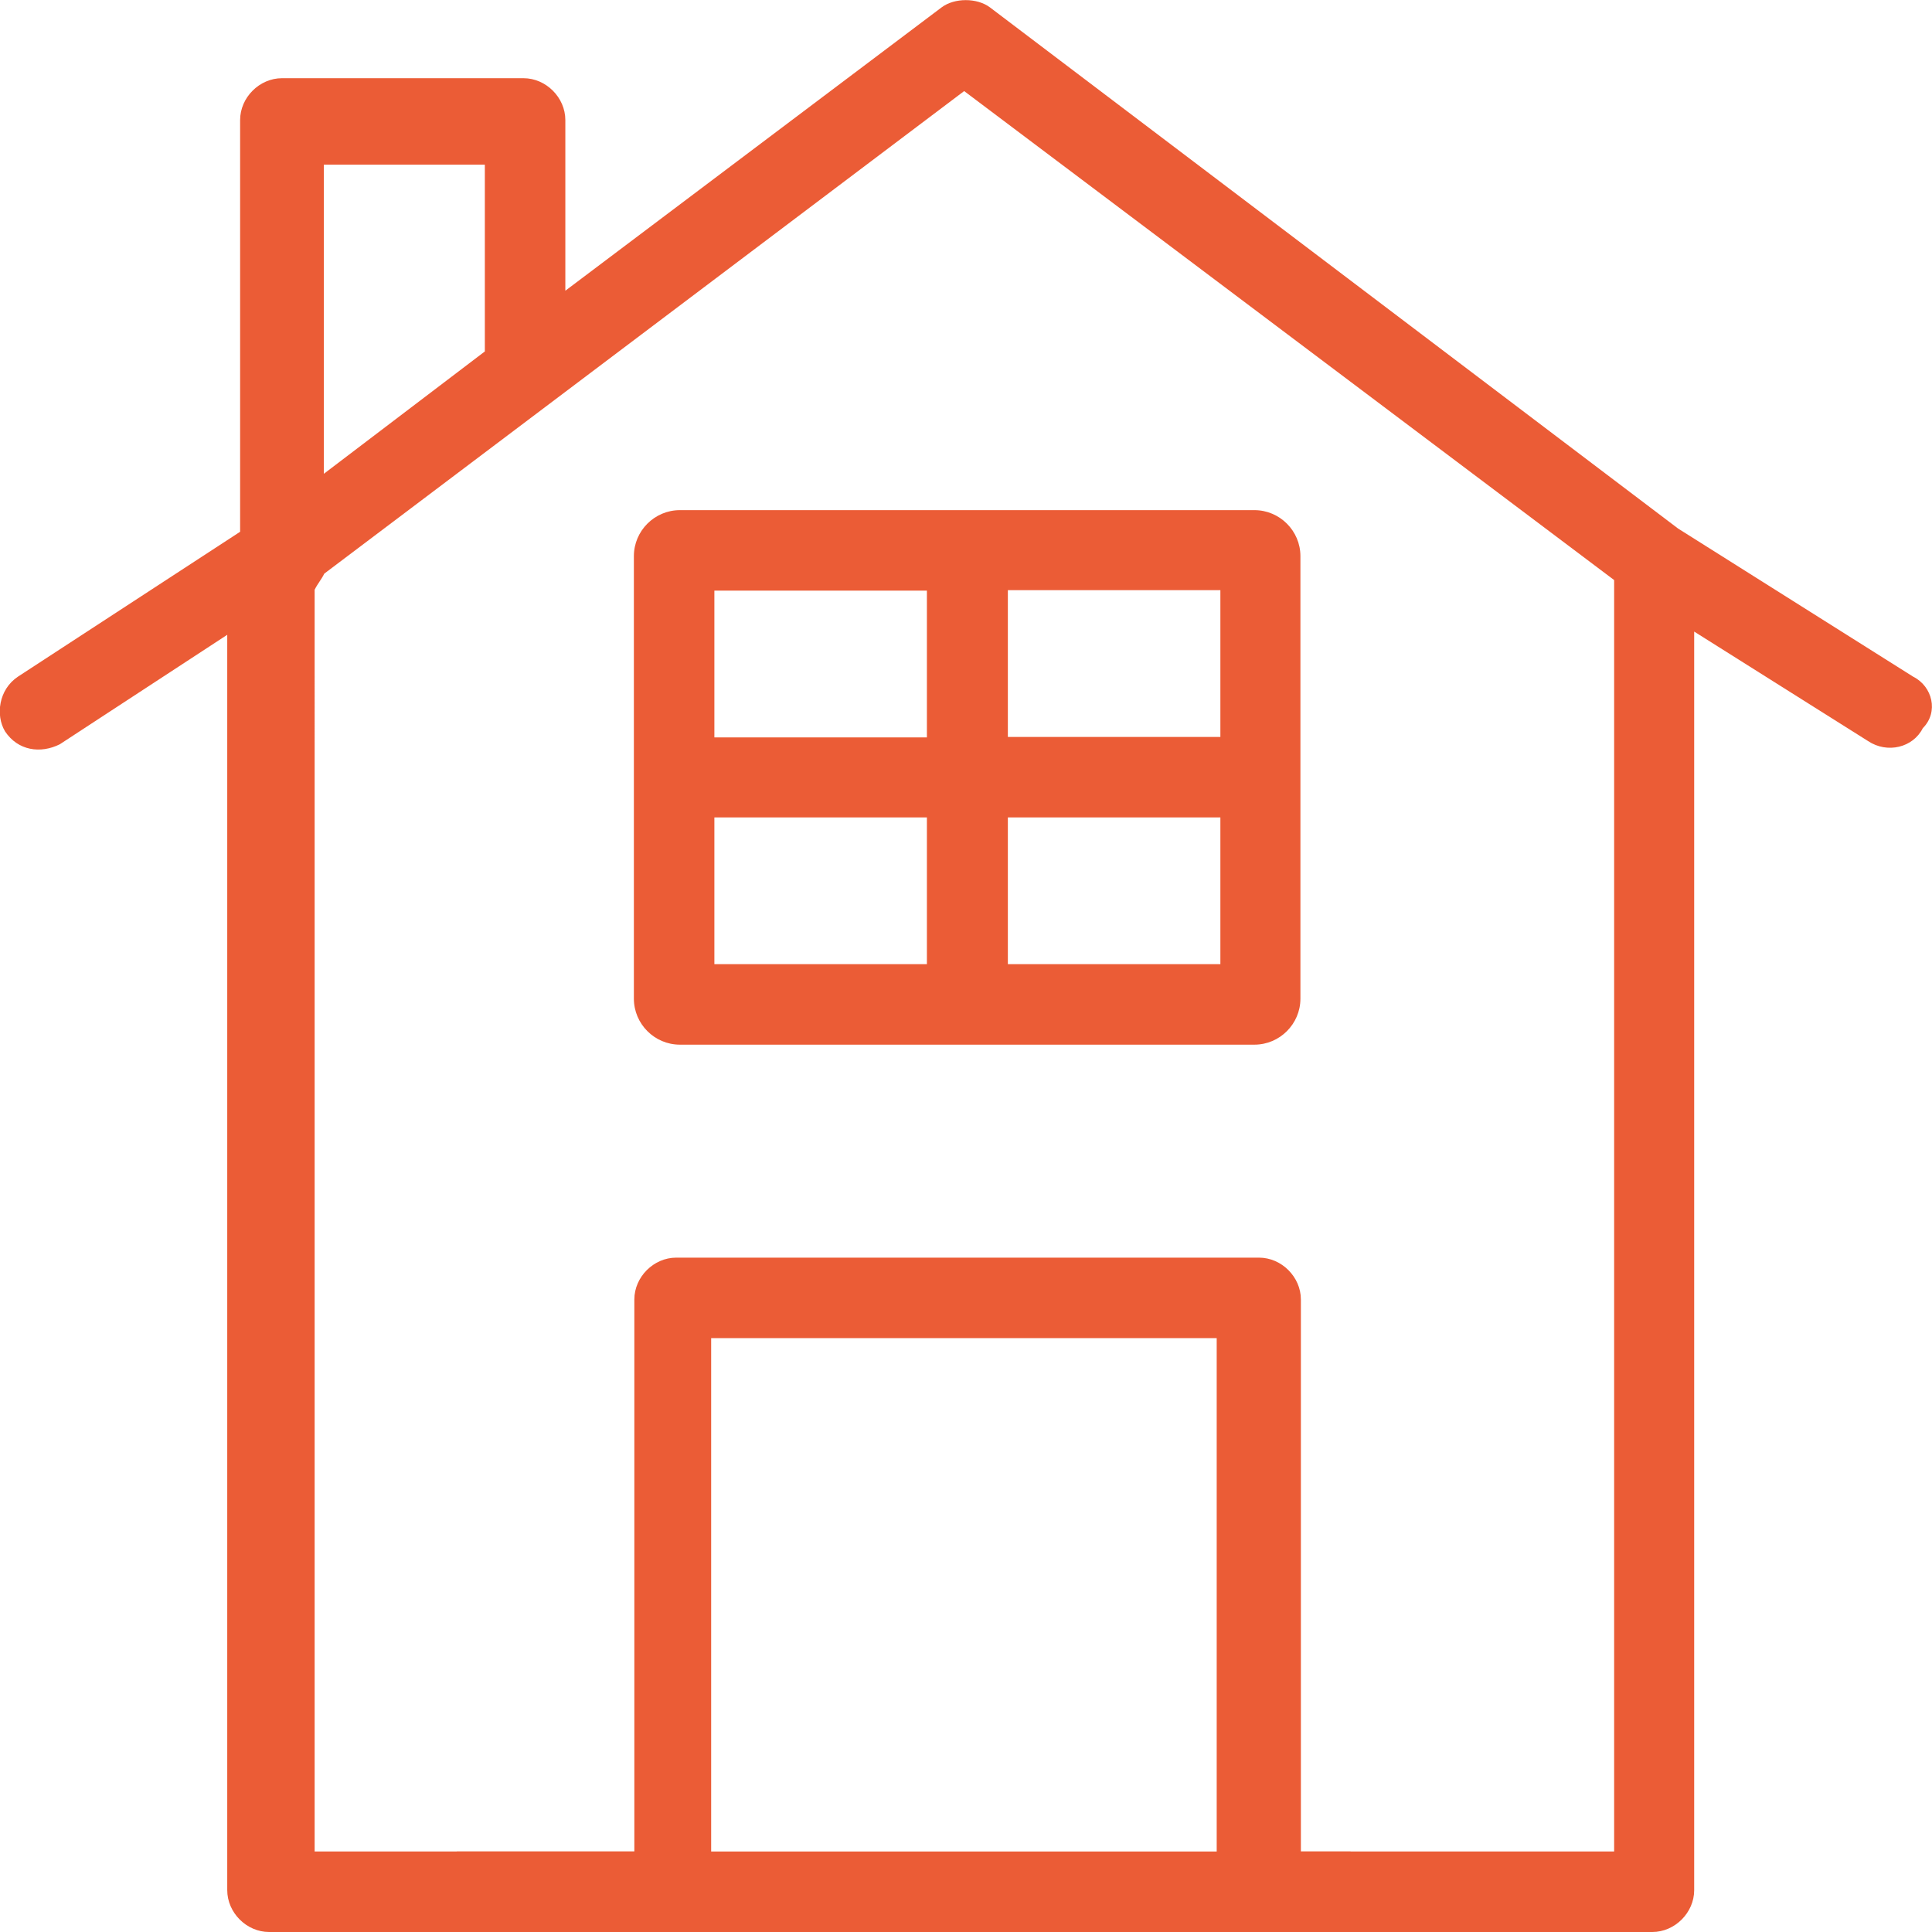
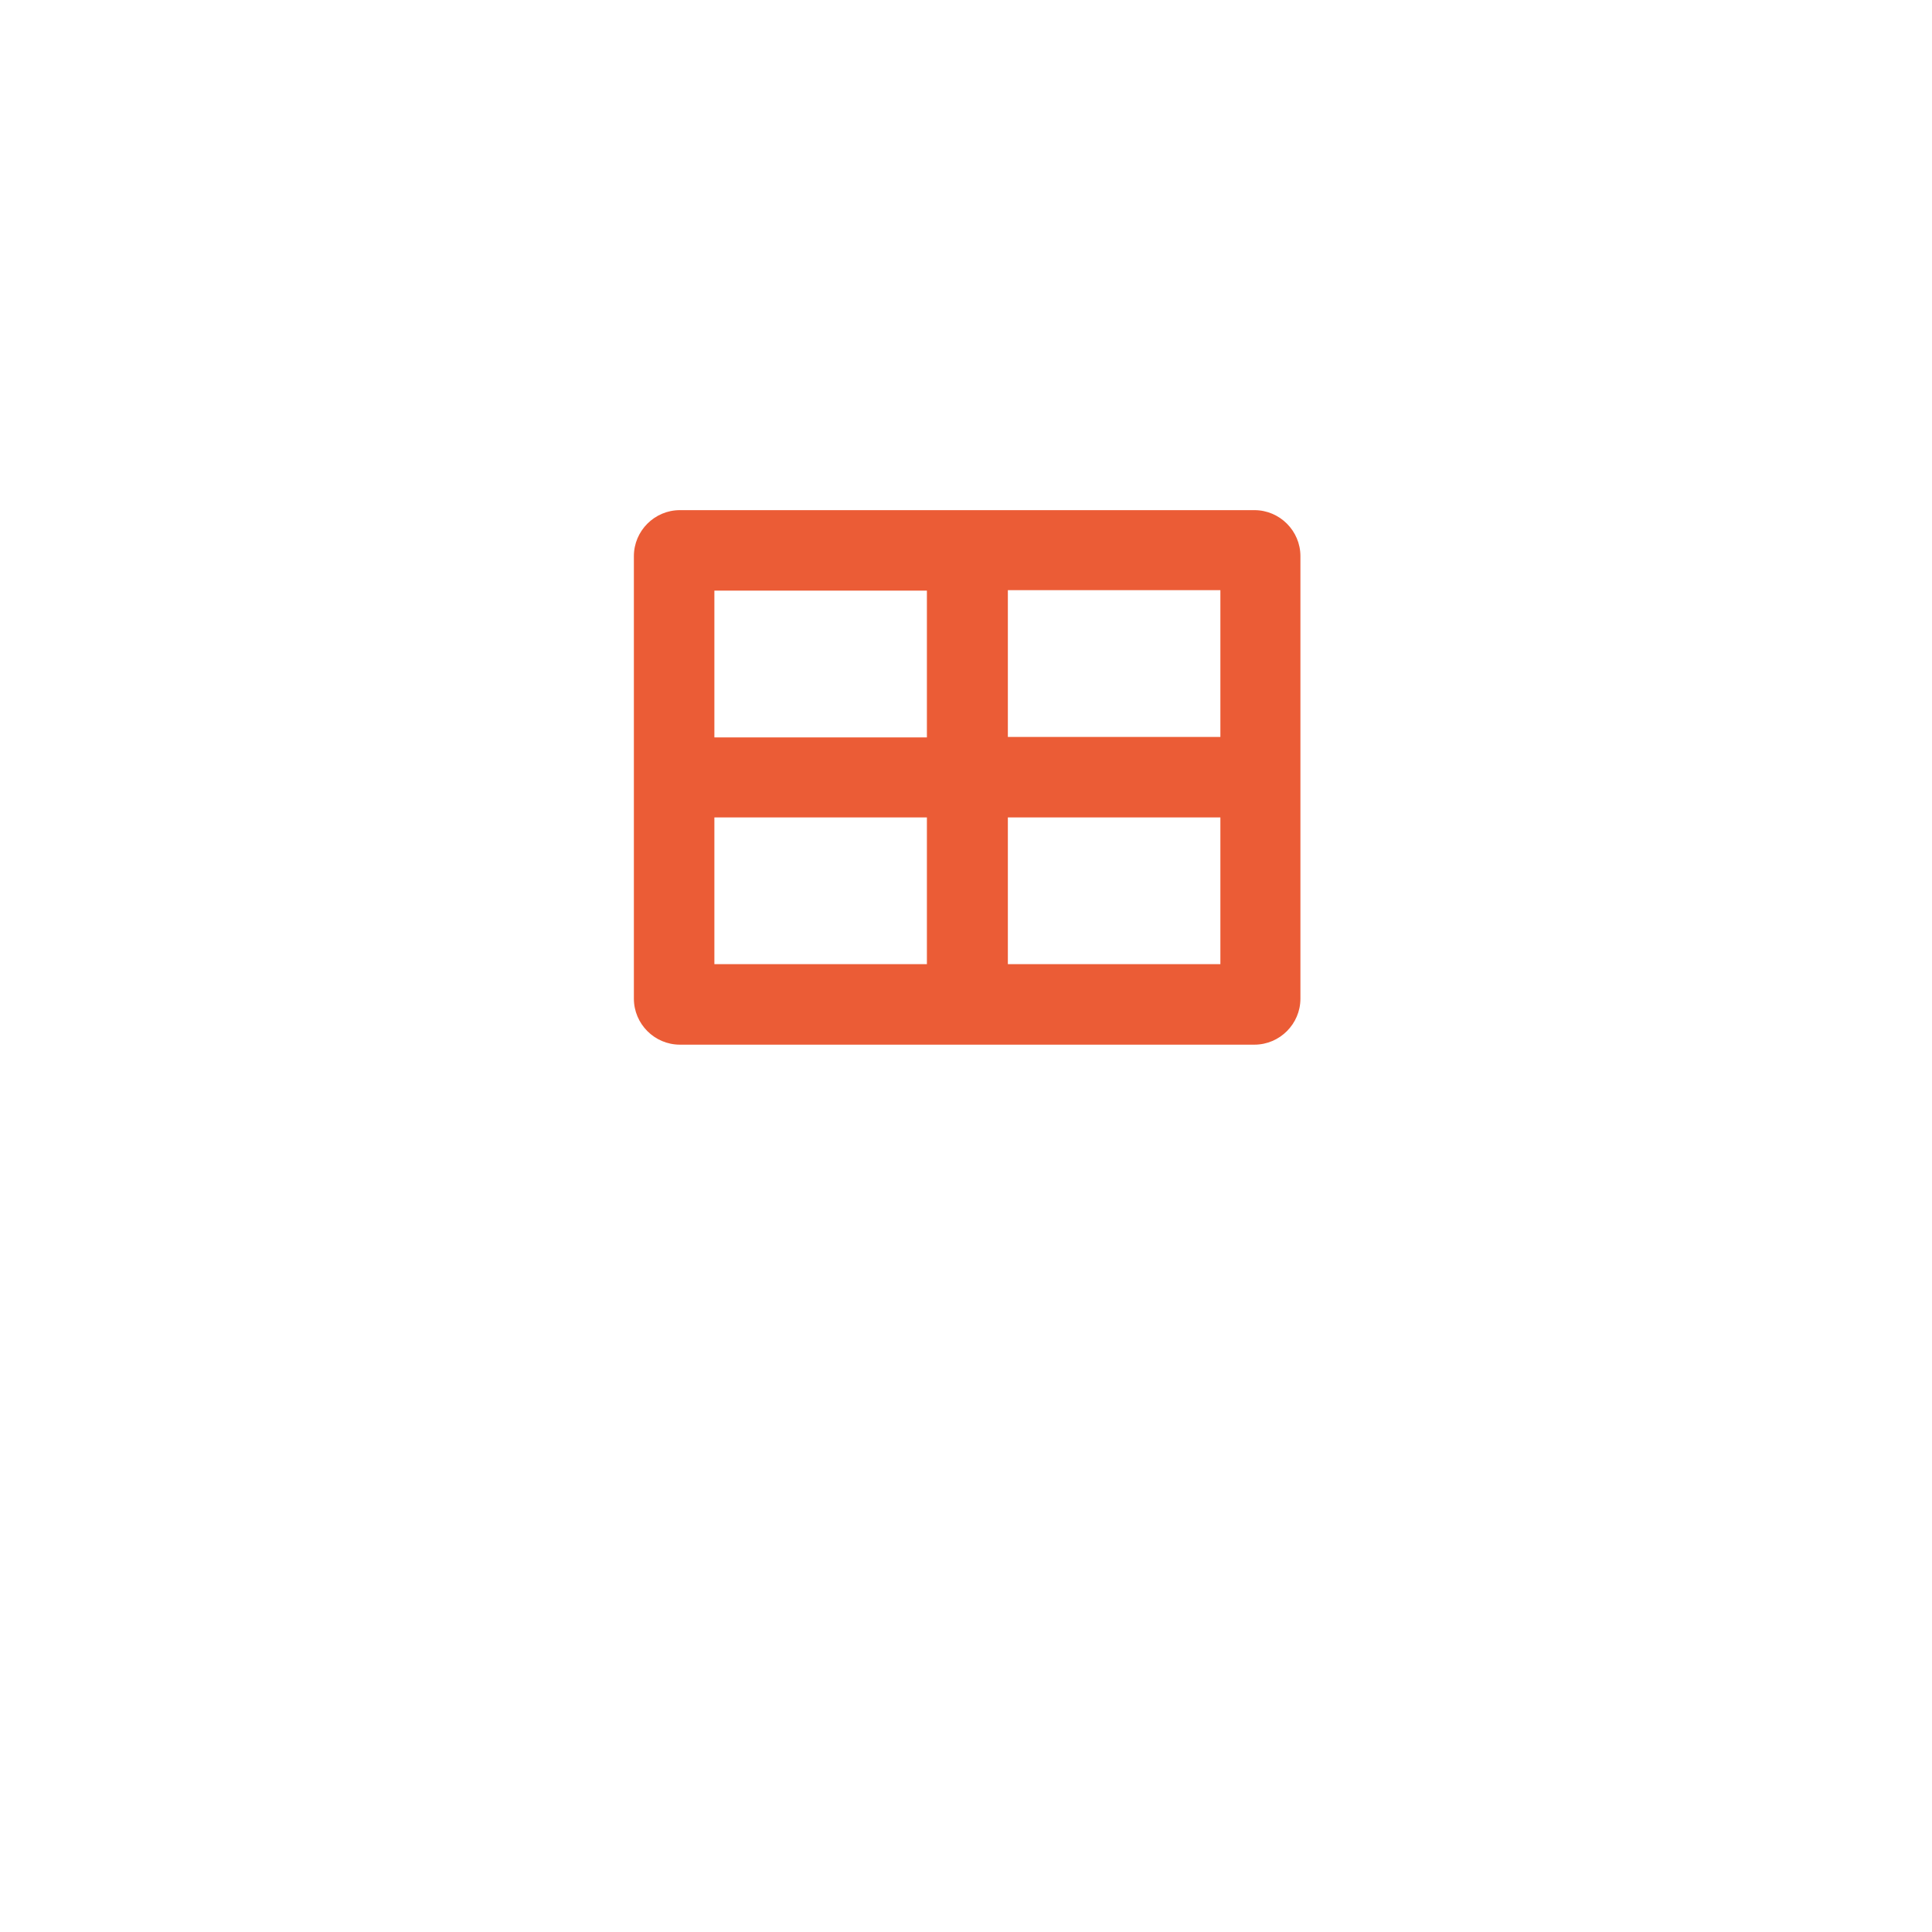
<svg xmlns="http://www.w3.org/2000/svg" viewBox="0 0 42 42" version="1.1" id="Layer_1">
  <defs>
    <style>
      .st0 {
        fill: #eb5c36;
      }
    </style>
  </defs>
-   <path d="M41.59,14.71l-5.11-3.22L21.52.16c-.28-.21-.77-.21-1.05,0l-8.18,6.16v-3.71c0-.49-.42-.91-.91-.91h-5.25c-.49,0-.91.42-.91.91v8.95L.39,14.71c-.42.28-.49.84-.28,1.19.28.42.77.49,1.19.28l3.64-2.38v27.29c0,.49.42.91.91.91h8.7c.49,0,.91-.42.91-.91v-12h10.99v12c0,.49.42.91.91.91h8.56c.49,0,.91-.42.91-.91V13.73l3.78,2.38c.42.28.98.14,1.19-.28.35-.35.21-.91-.21-1.12ZM10.54,3.51v4.13l-3.5,2.66V3.58h3.5v-.07ZM35.09,40.25h-6.81v-12c0-.49-.42-.91-.91-.91h-12.67c-.49,0-.91.42-.91.91v12h-6.95V12.82c.07-.14.14-.21.21-.35L20.96,1.98l14.13,10.63v27.64Z" class="st0" />
-   <rect height="1.75" width="19.43" y="40.25" x="9.93" class="st0" />
  <path d="M13.78,12.09v9.62c0,.55.45,1,1,1h12.49c.55,0,1-.45,1-1v-9.62c0-.55-.45-1-1-1h-12.49c-.55,0-1,.45-1,1ZM15.53,12.84h4.62v3.19h-4.62v-3.19ZM15.53,20.96v-3.19h4.62v3.19h-4.62ZM26.53,20.96h-4.62v-3.19h4.62v3.19ZM26.53,16.02h-4.62v-3.19h4.62v3.19Z" class="st0" />
</svg>